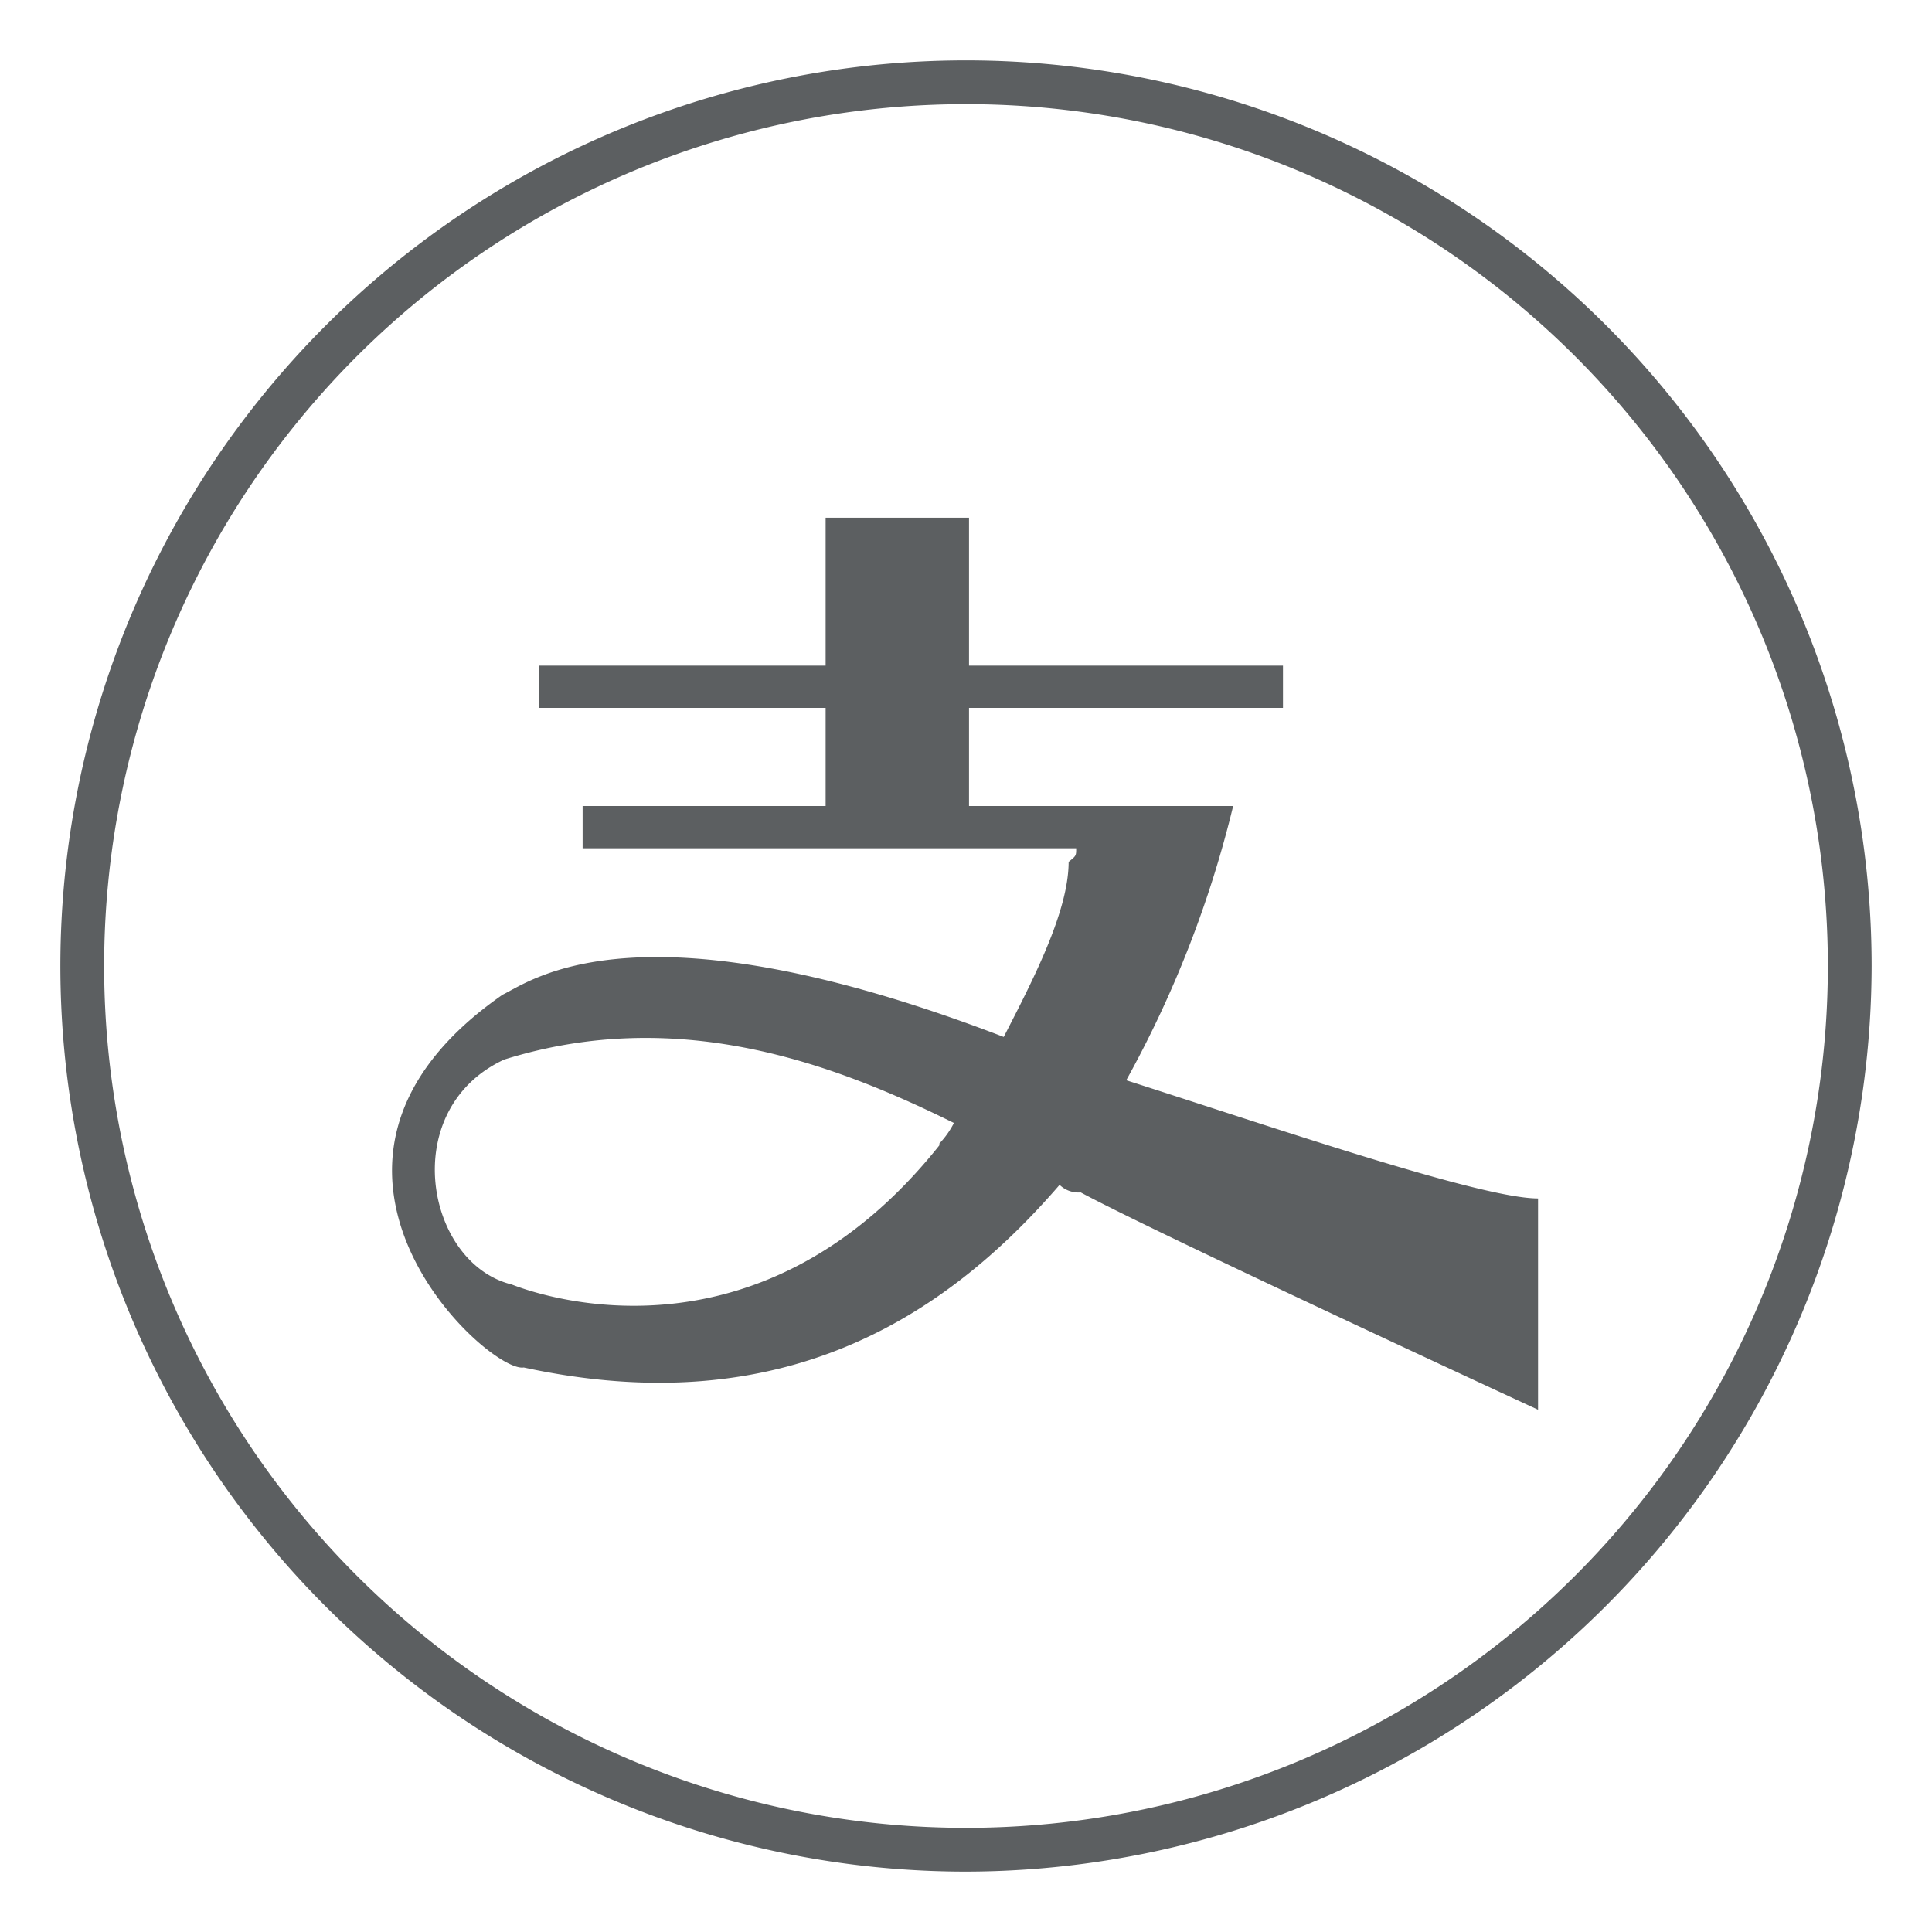
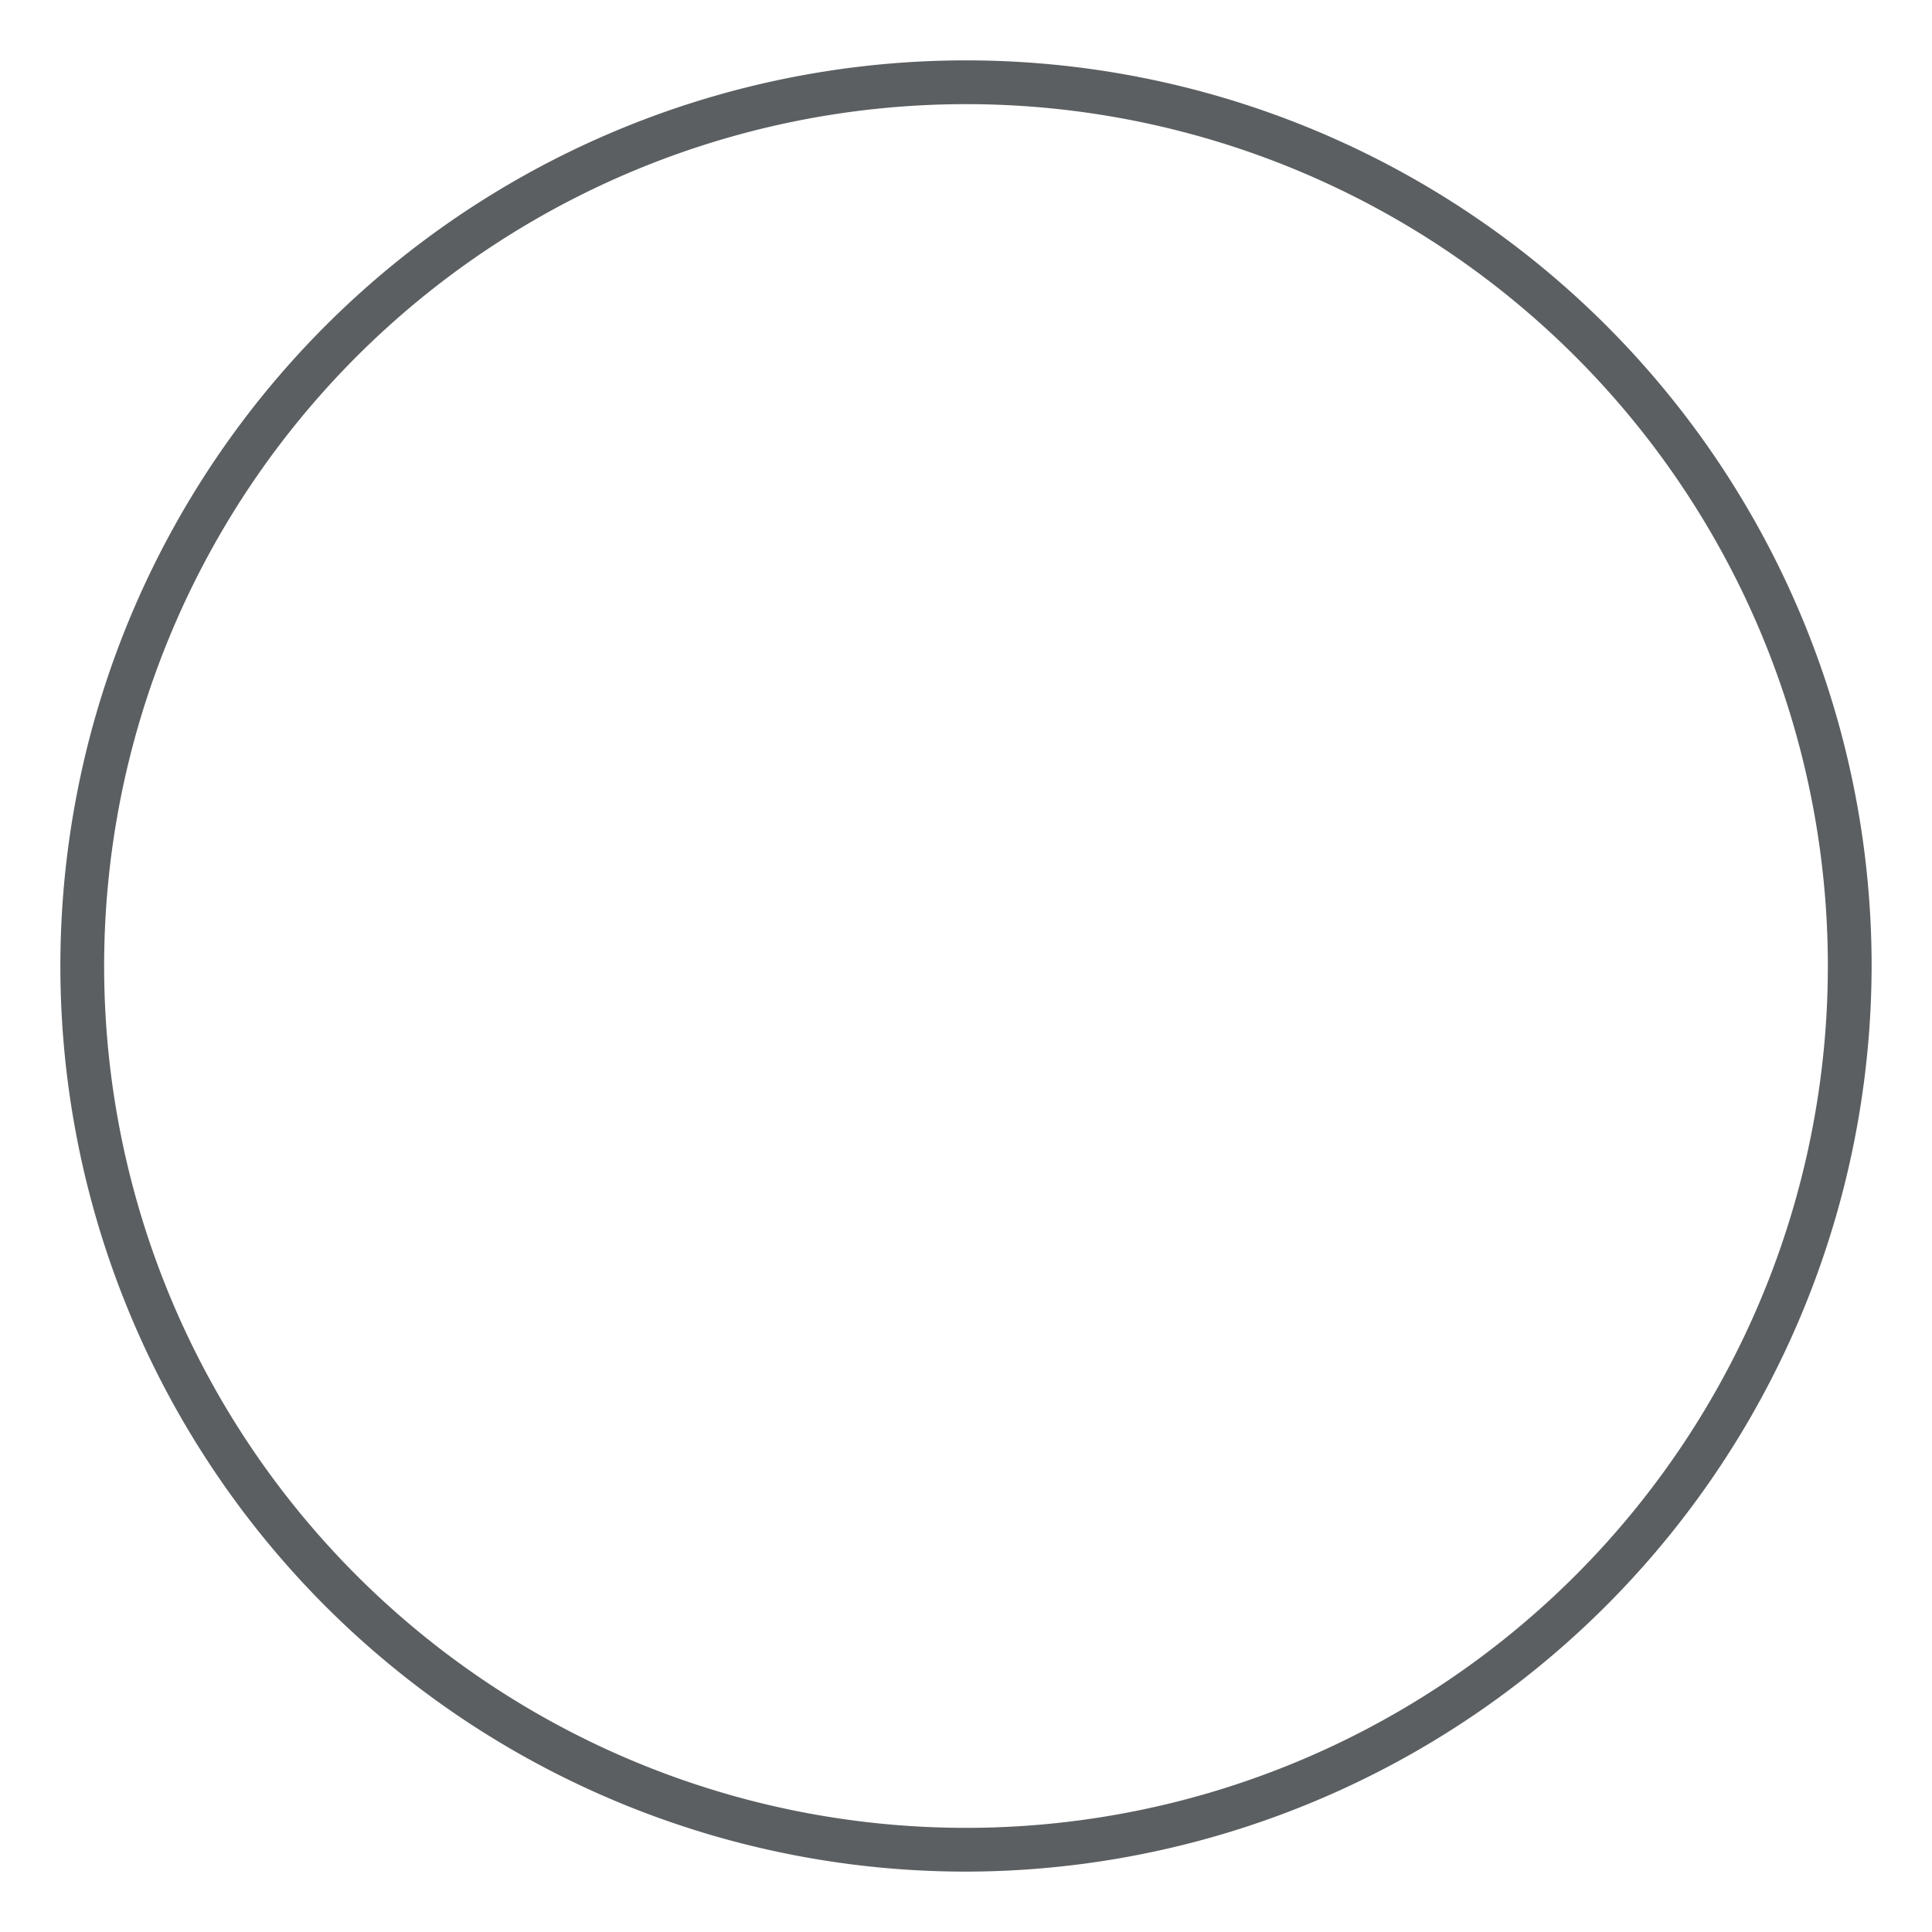
<svg xmlns="http://www.w3.org/2000/svg" id="图层_1" data-name="图层 1" viewBox="0 0 128 128">
  <defs>
    <style>.cls-1{fill:#fff;opacity:0;}.cls-2{fill:#5c5f61;}</style>
  </defs>
  <title>icon-06-zfb</title>
  <rect class="cls-1" width="128" height="128" />
  <path class="cls-2" d="M174.3,439.3a60,60,0,1,1,60-60A60.1,60.1,0,0,1,174.3,439.3Zm0-117.1a57.1,57.1,0,1,0,57.1,57.1A57.1,57.1,0,0,0,174.3,322.2Z" transform="translate(-110.3 -315.3)" />
-   <path class="cls-2" d="M184.9,386.9a72.8,72.8,0,0,0,7.1-18.2H174.5v-6.5h20.8v-2.8H174.5v-9.8H165v9.8H146v2.8H165v6.5H148.9v2.8h32.7c0,.5,0,.5-.5.9,0,3.3-2.4,7.9-4.3,11.6-24.2-9.3-31.3-3.7-33.2-2.8-16.1,11.2-1,25.1,1.4,24.7,17.1,3.7,27.9-3.3,35.5-12.1a1.8,1.8,0,0,0,1.4.5c5.2,2.8,30.3,14.4,30.3,14.4v-14c-3.8,0-17.5-4.7-27.5-7.9Zm-12.3,4.2c-11.8,14.9-26.1,10.2-28.4,9.3-5.7-1.4-7.6-11.6-.5-14.9,11.8-3.7,22.3.5,29.8,4.2a5.8,5.8,0,0,1-1,1.4Z" transform="translate(-110.3 -315.3)" />
</svg>